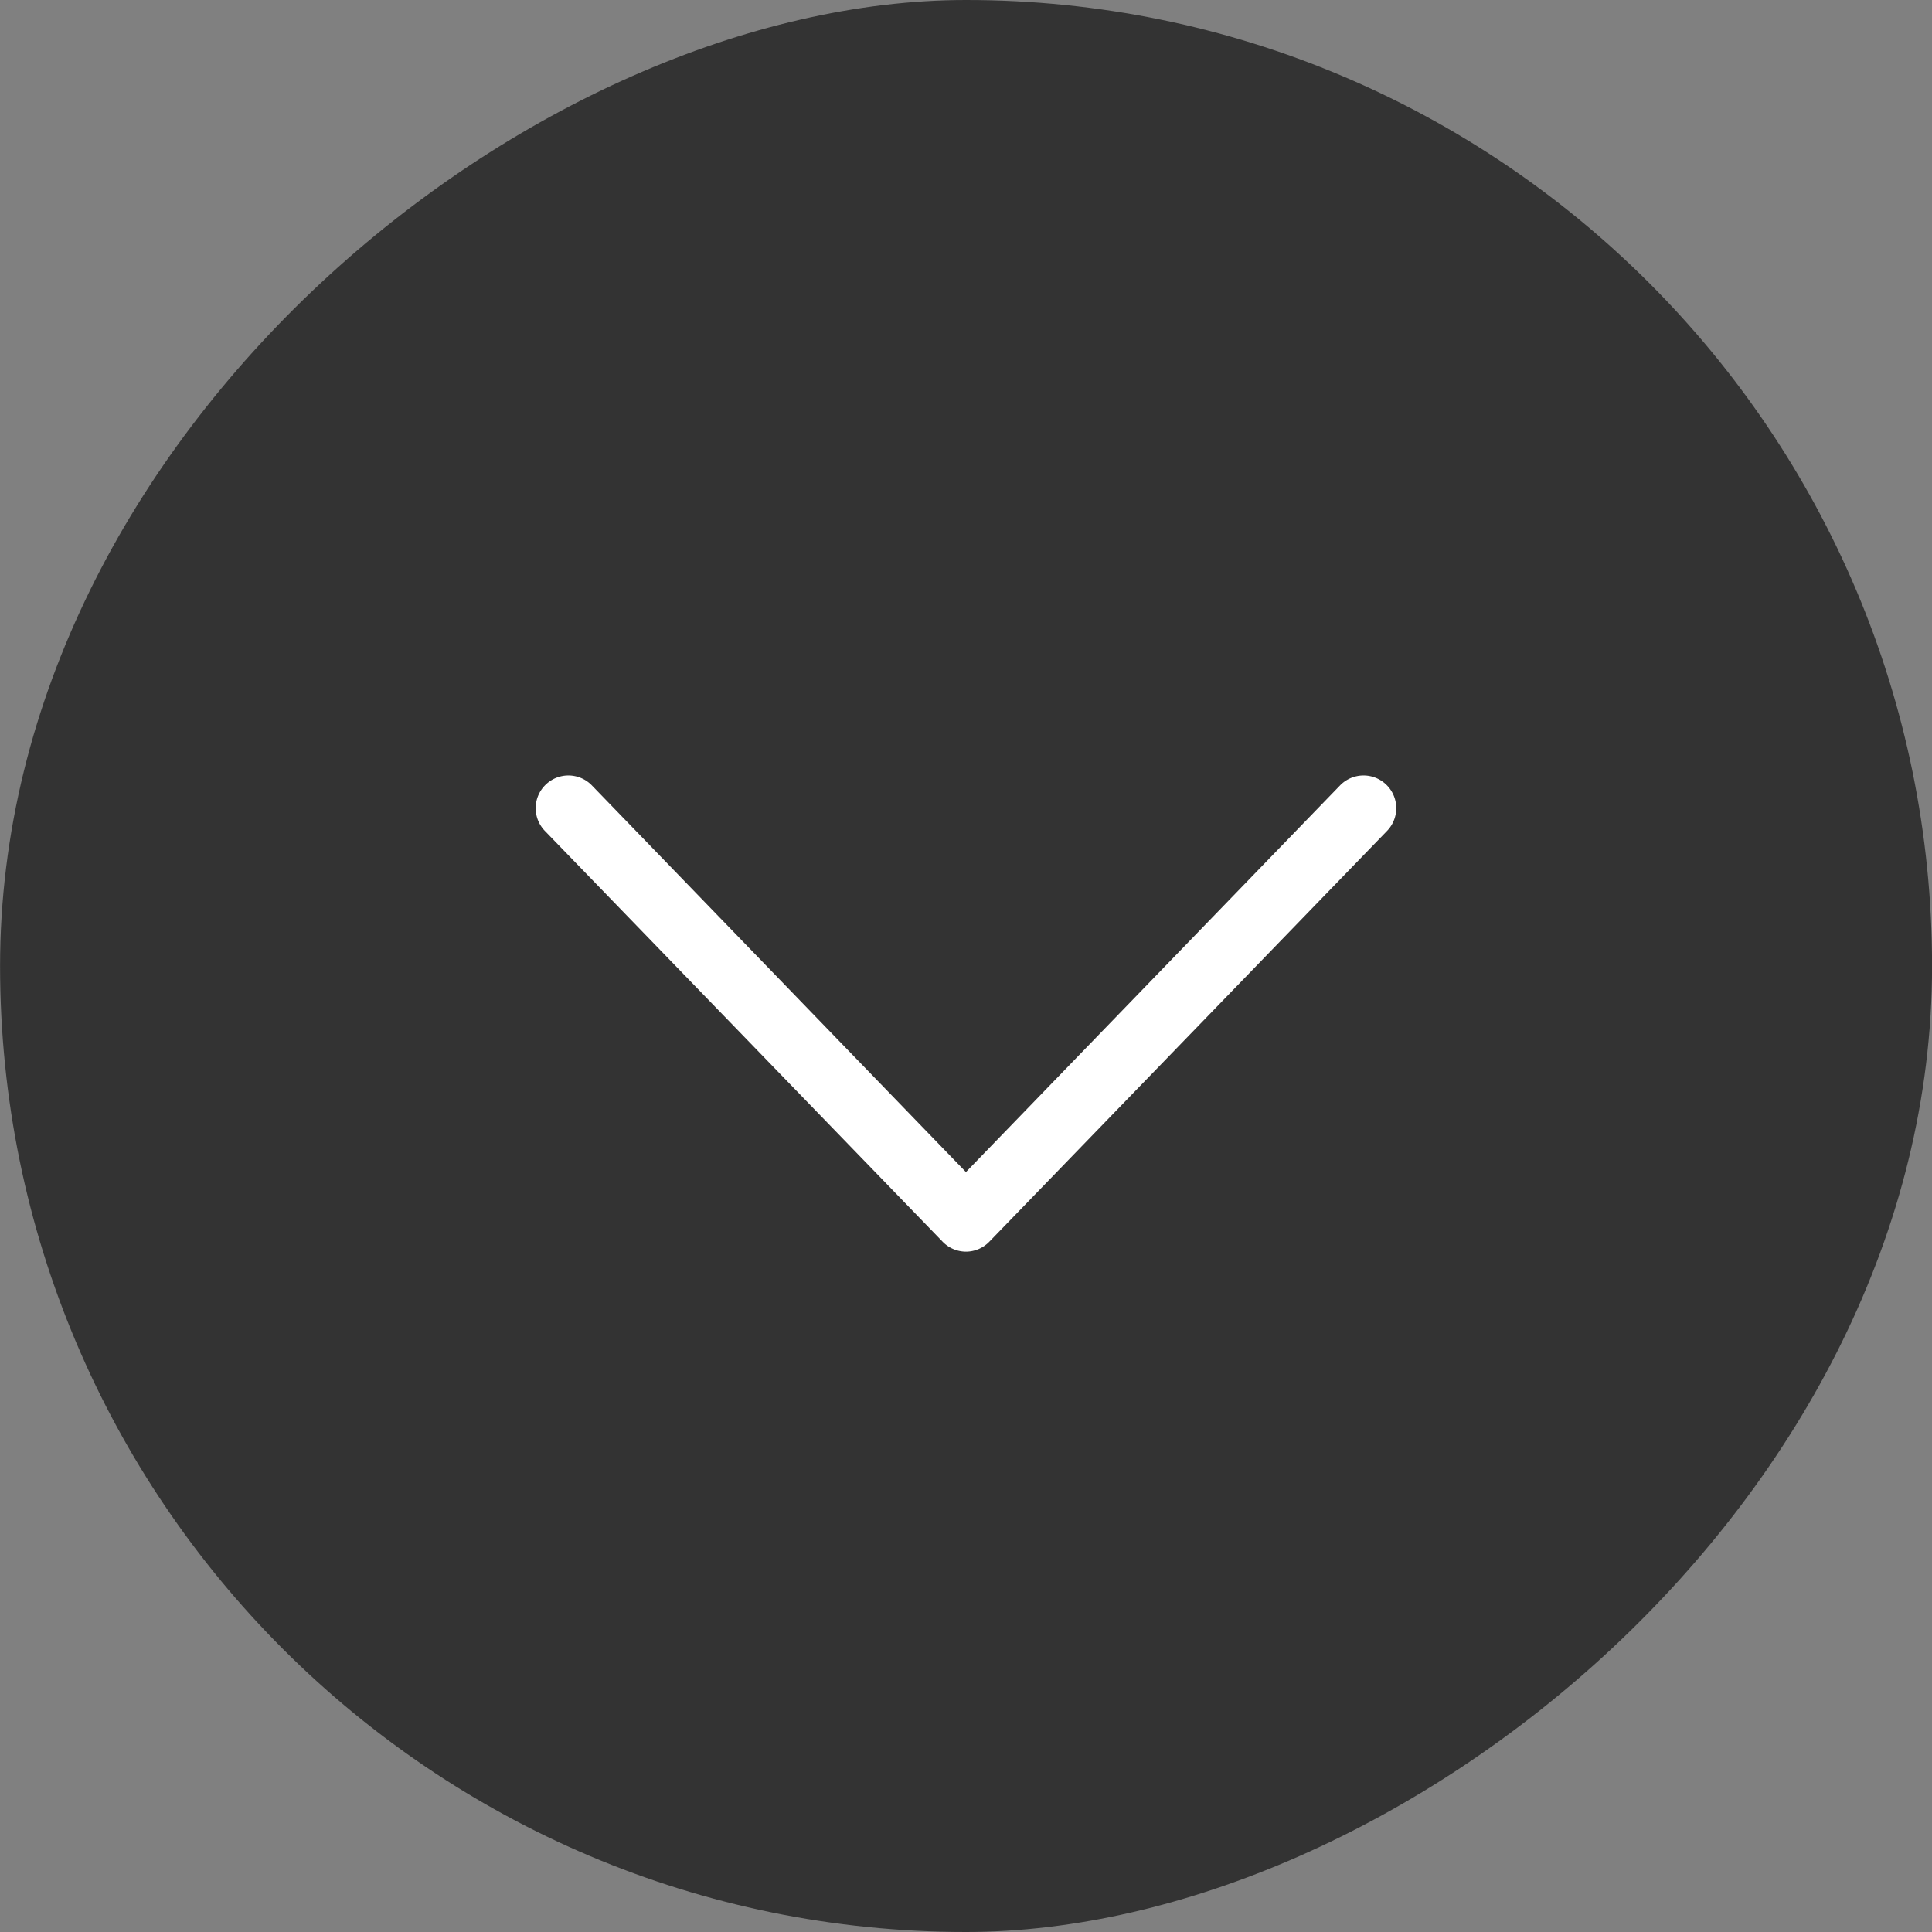
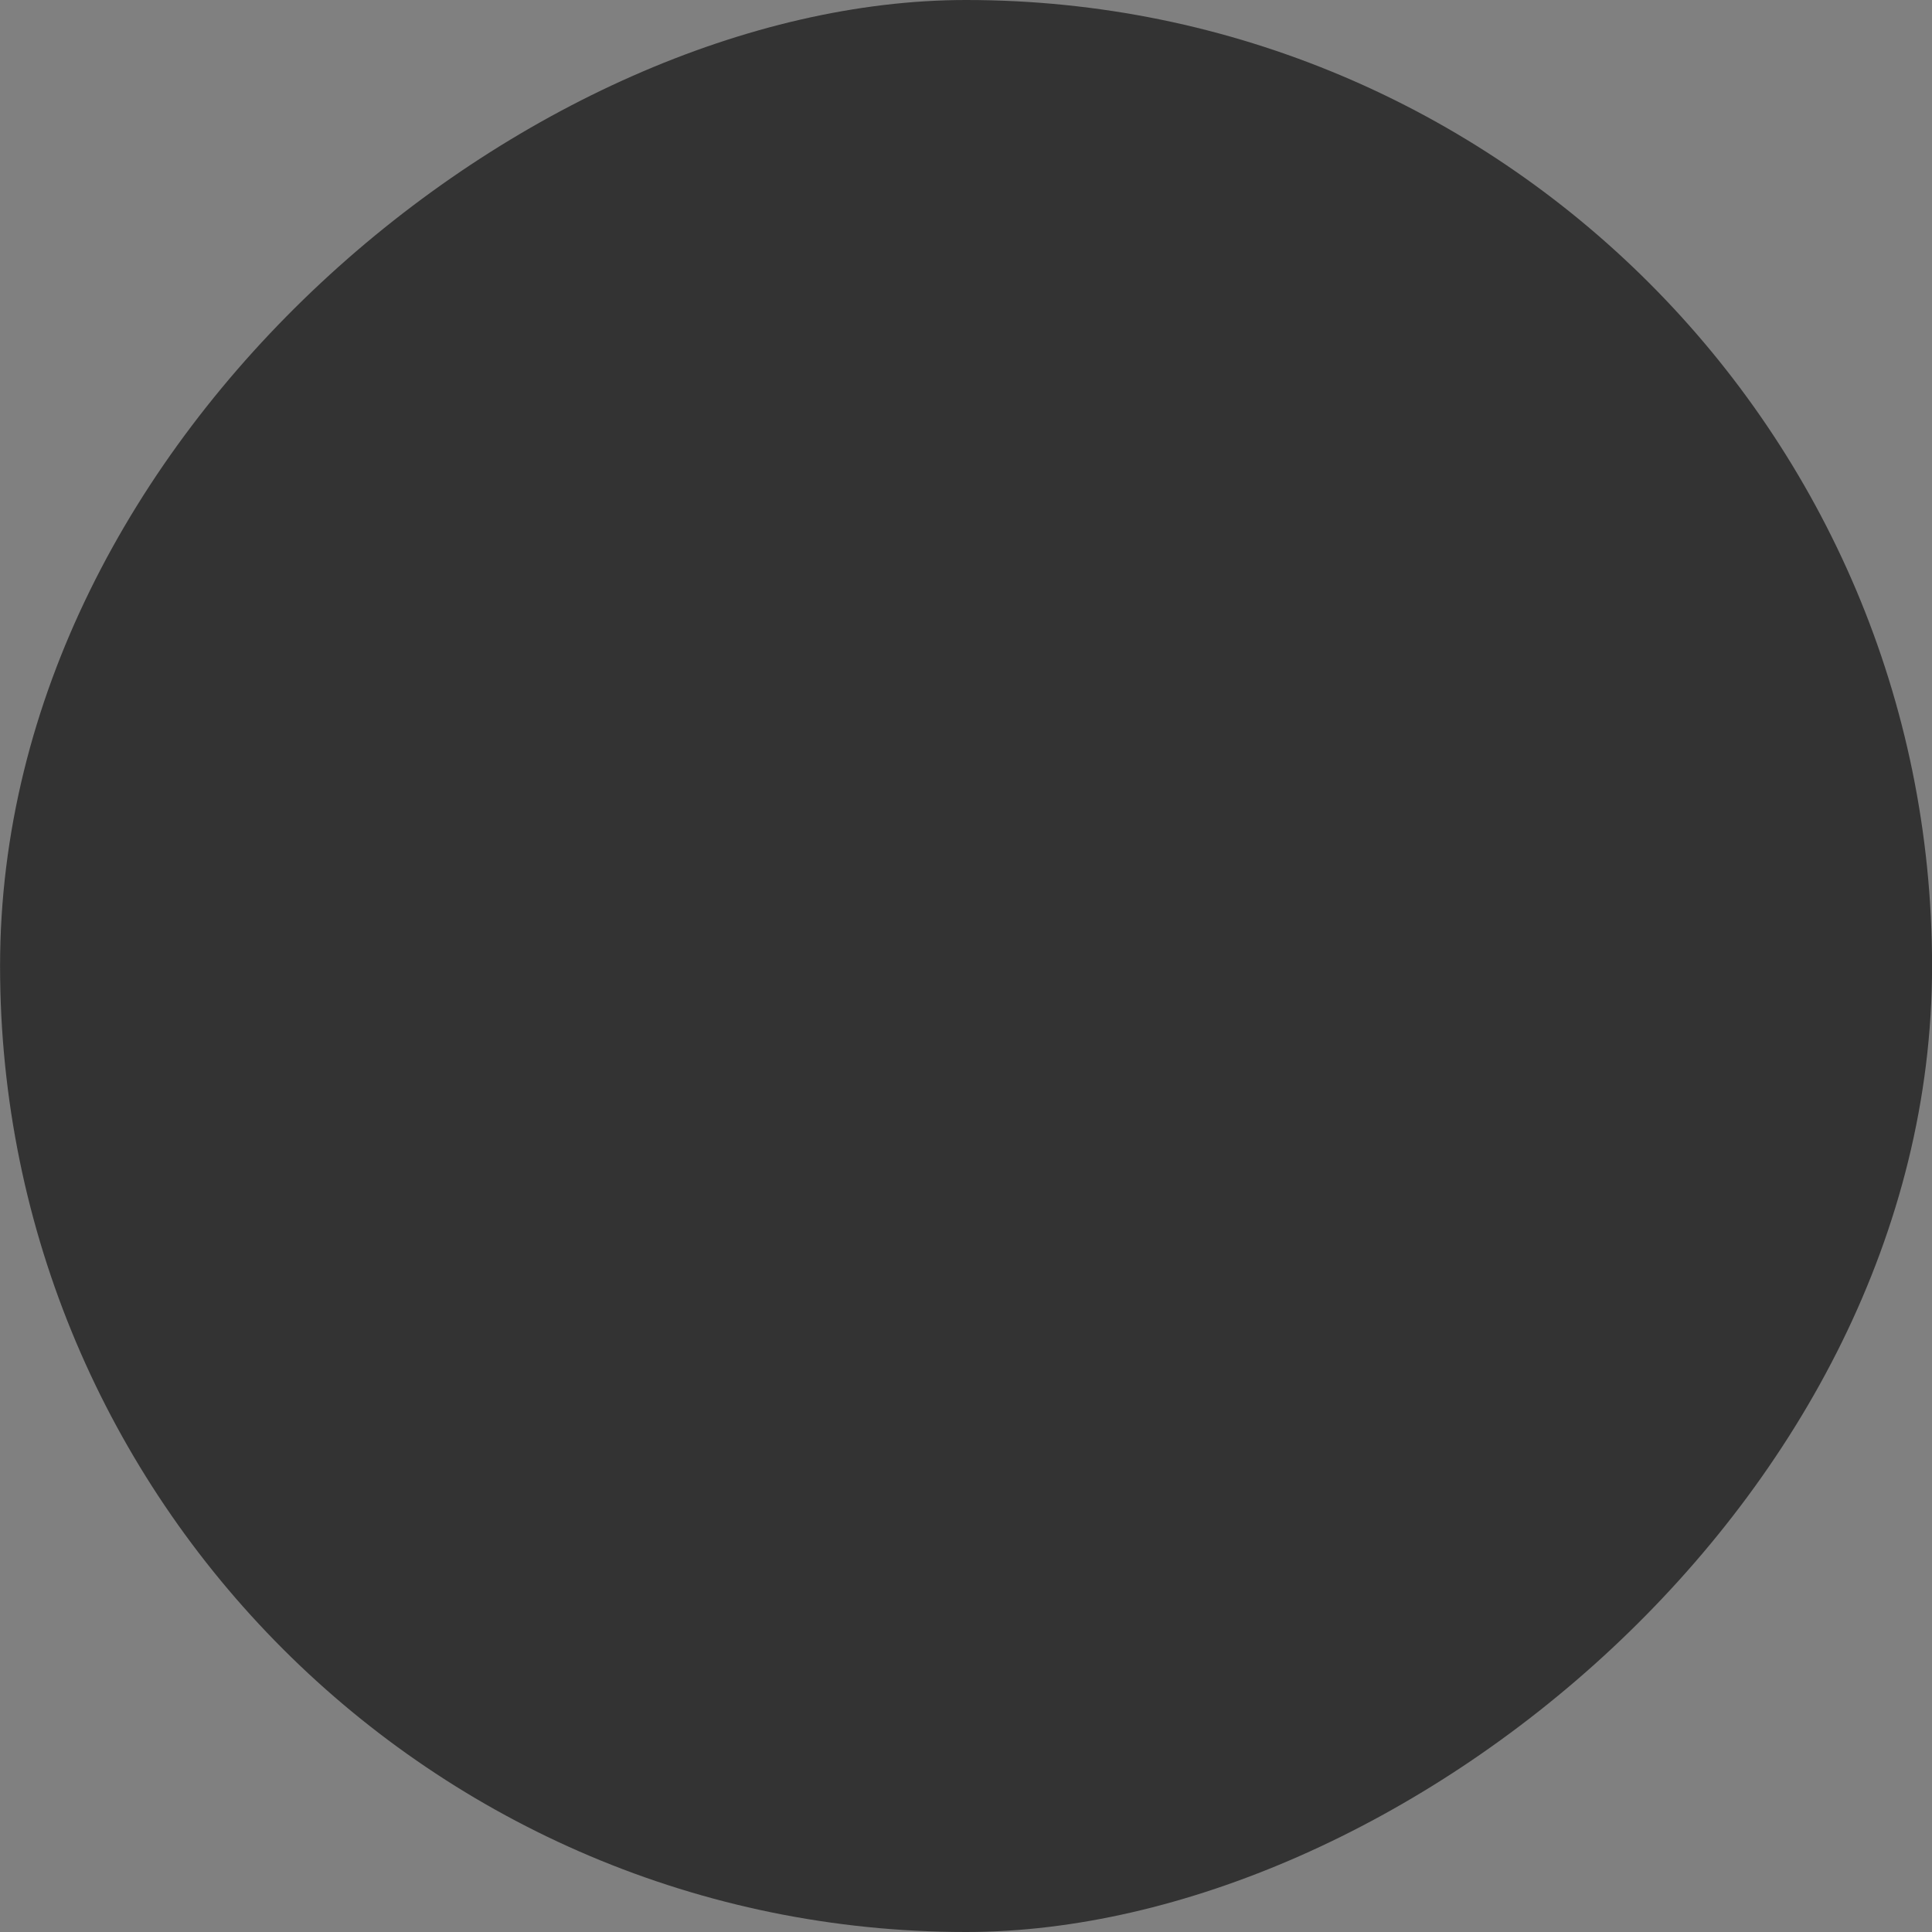
<svg xmlns="http://www.w3.org/2000/svg" width="29.638" height="29.638" viewBox="0 0 29.638 29.638">
  <rect x="0" y="0" width="29.638" height="29.638" fill="#808080" stroke="none" />
  <g id="viewmore-btn" transform="translate(-810.142 -6955.149)">
    <rect id="長方形_159" data-name="長方形 159" width="29.638" height="29.638" rx="14.819" transform="translate(839.781 6955.149) rotate(90)" fill="#333" />
-     <path id="パス_2149" data-name="パス 2149" d="M824.961,6974.35a.5.5,0,0,1-.359-.153l-6.1-6.3a.5.5,0,0,1,.719-.7l5.739,5.932,5.74-5.932a.5.5,0,0,1,.719.7l-6.1,6.3A.5.5,0,0,1,824.961,6974.35Z" fill="#fff" />
  </g>
</svg>